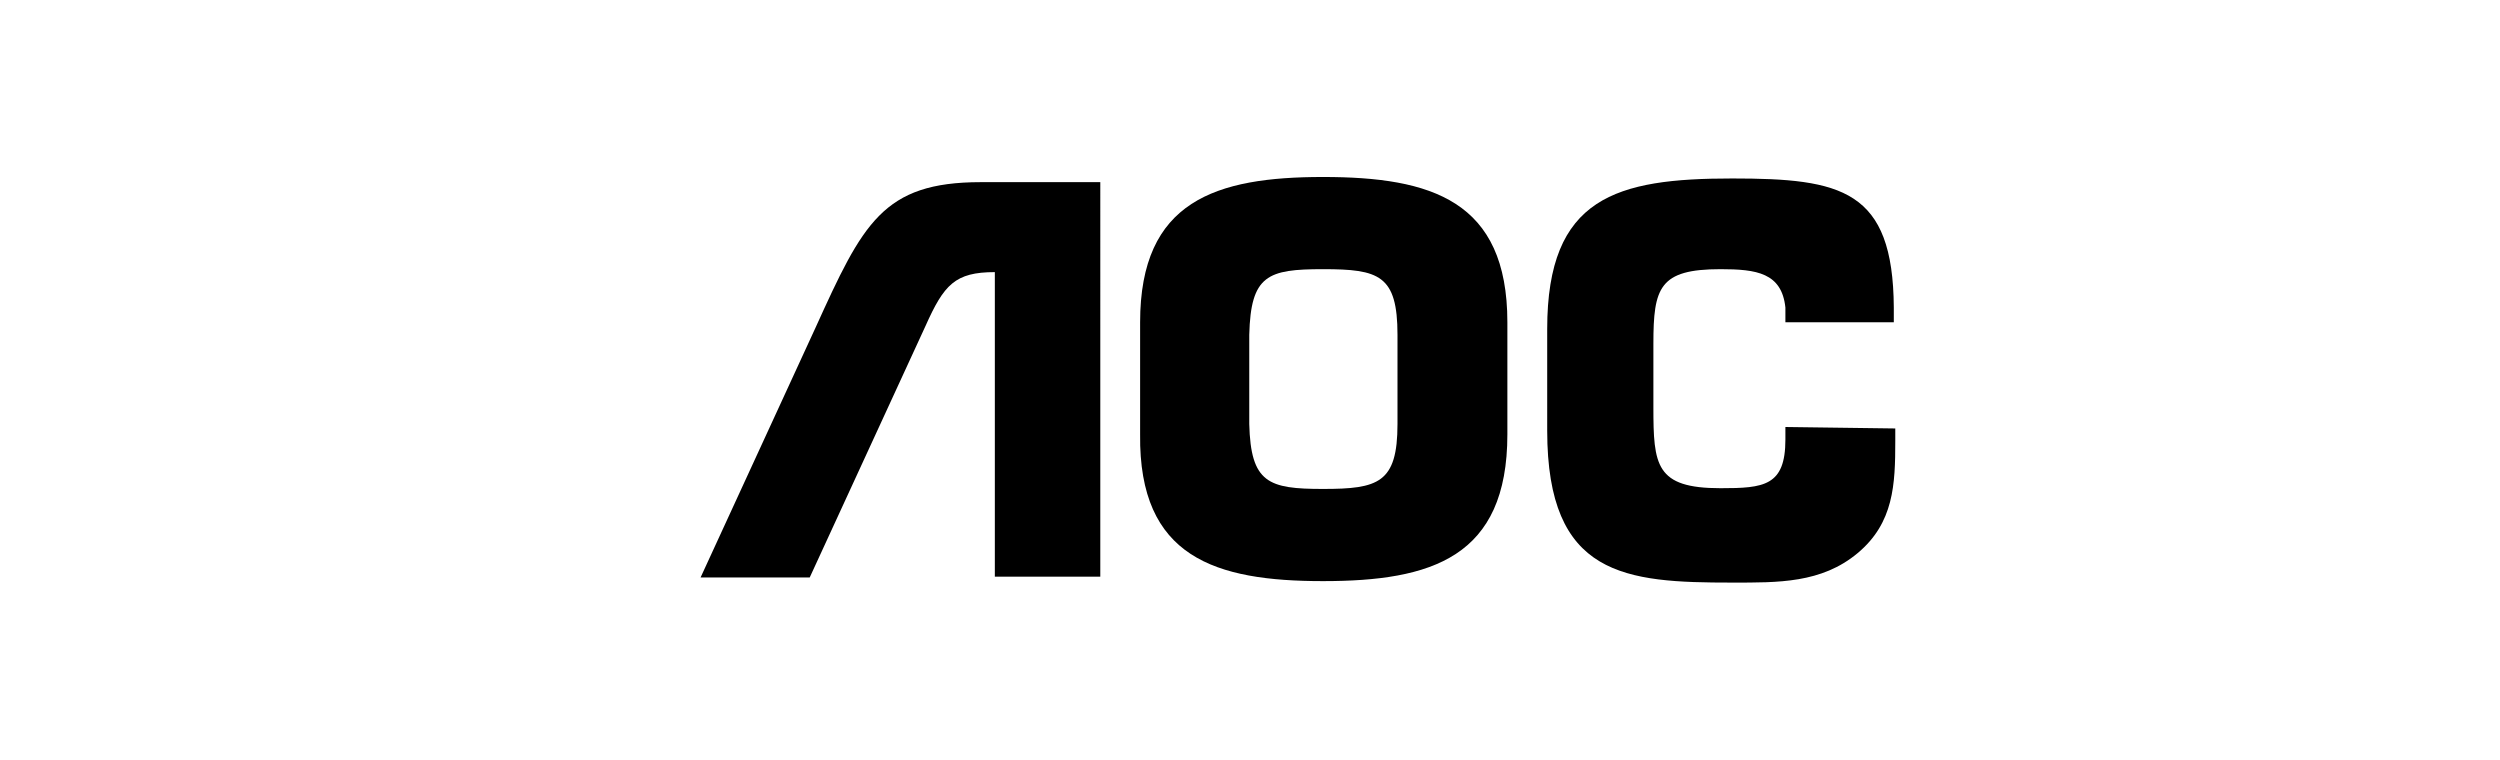
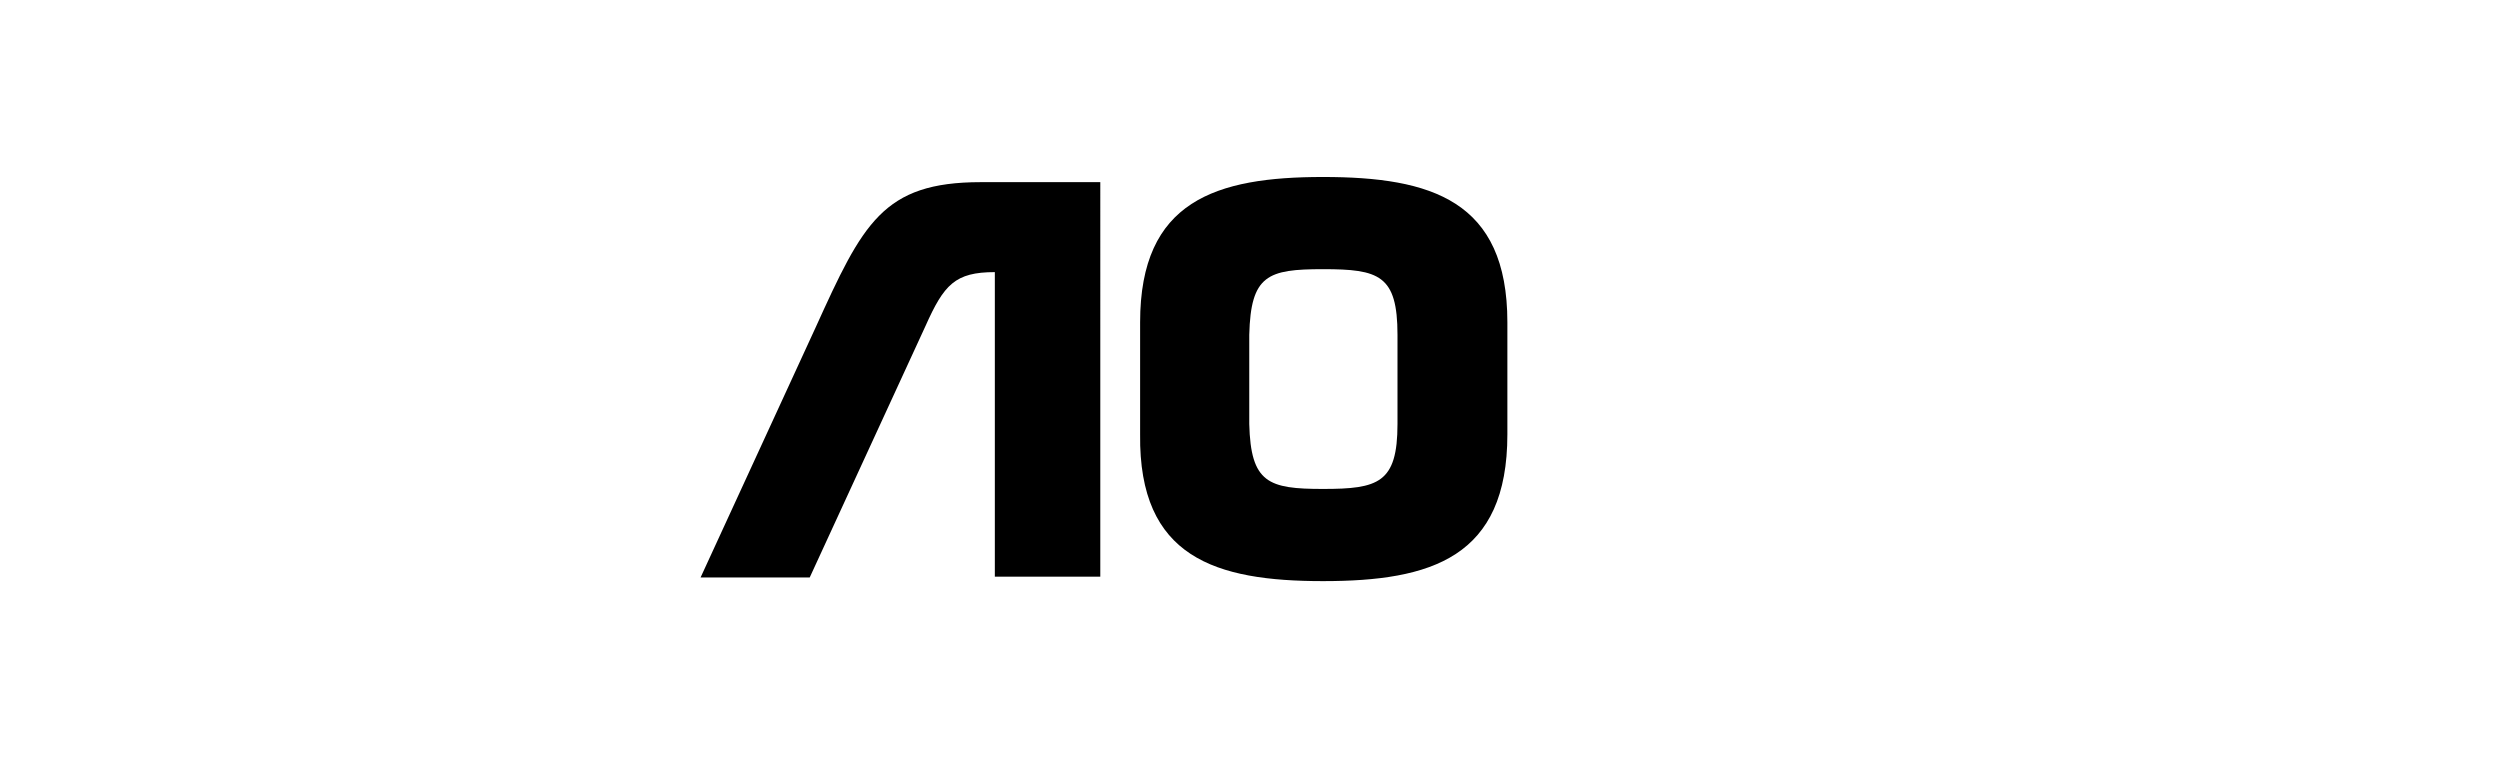
<svg xmlns="http://www.w3.org/2000/svg" version="1.1" id="Laag_1" x="0px" y="0px" viewBox="0 0 339 103" style="enable-background:new 0 0 339 103;" xml:space="preserve">
  <g id="aoc">
    <g>
      <path d="M179.4,78.8c14.7,0,25-3.2,25-19.9V43.7c0-16.5-10.3-19.7-25-19.7c-14.5,0-24.8,3.2-24.8,19.7v15.2    C154.4,75.6,164.8,78.8,179.4,78.8z M179.4,66.3c-7.4,0-9.8-0.8-10-8.8V45.4c0.2-8.1,2.5-8.9,10-8.9c7.6,0,10.1,0.8,10.1,8.9v12.1    C189.5,65.5,186.9,66.3,179.4,66.3z" />
-       <path d="M257,58.1v1.7c0,5.9-0.2,11.1-5.1,15.2s-10.8,4-17,4c-14.5,0-25.1-0.8-25.1-20.6V44.6c0-17.9,9.4-20.4,25.1-20.4    c14.8,0,21.8,1.5,21.9,17.5v2h-14.7v-2c-0.5-4.7-3.9-5.2-8.8-5.2c-8.3,0-9.1,2.5-9.1,10.1v8.6c0,7.9,0.3,11,9.1,11    c5.9,0,8.8-0.3,8.8-6.6v-1.7L257,58.1z" />
      <path d="M109.8,78.3l15.7-34.1c2.5-5.6,4-7.3,9.4-7.3v41.3h14.3V24.7H133c-13.3,0-16,5.6-22.4,19.7L95,78.3H109.8z" />
    </g>
  </g>
</svg>